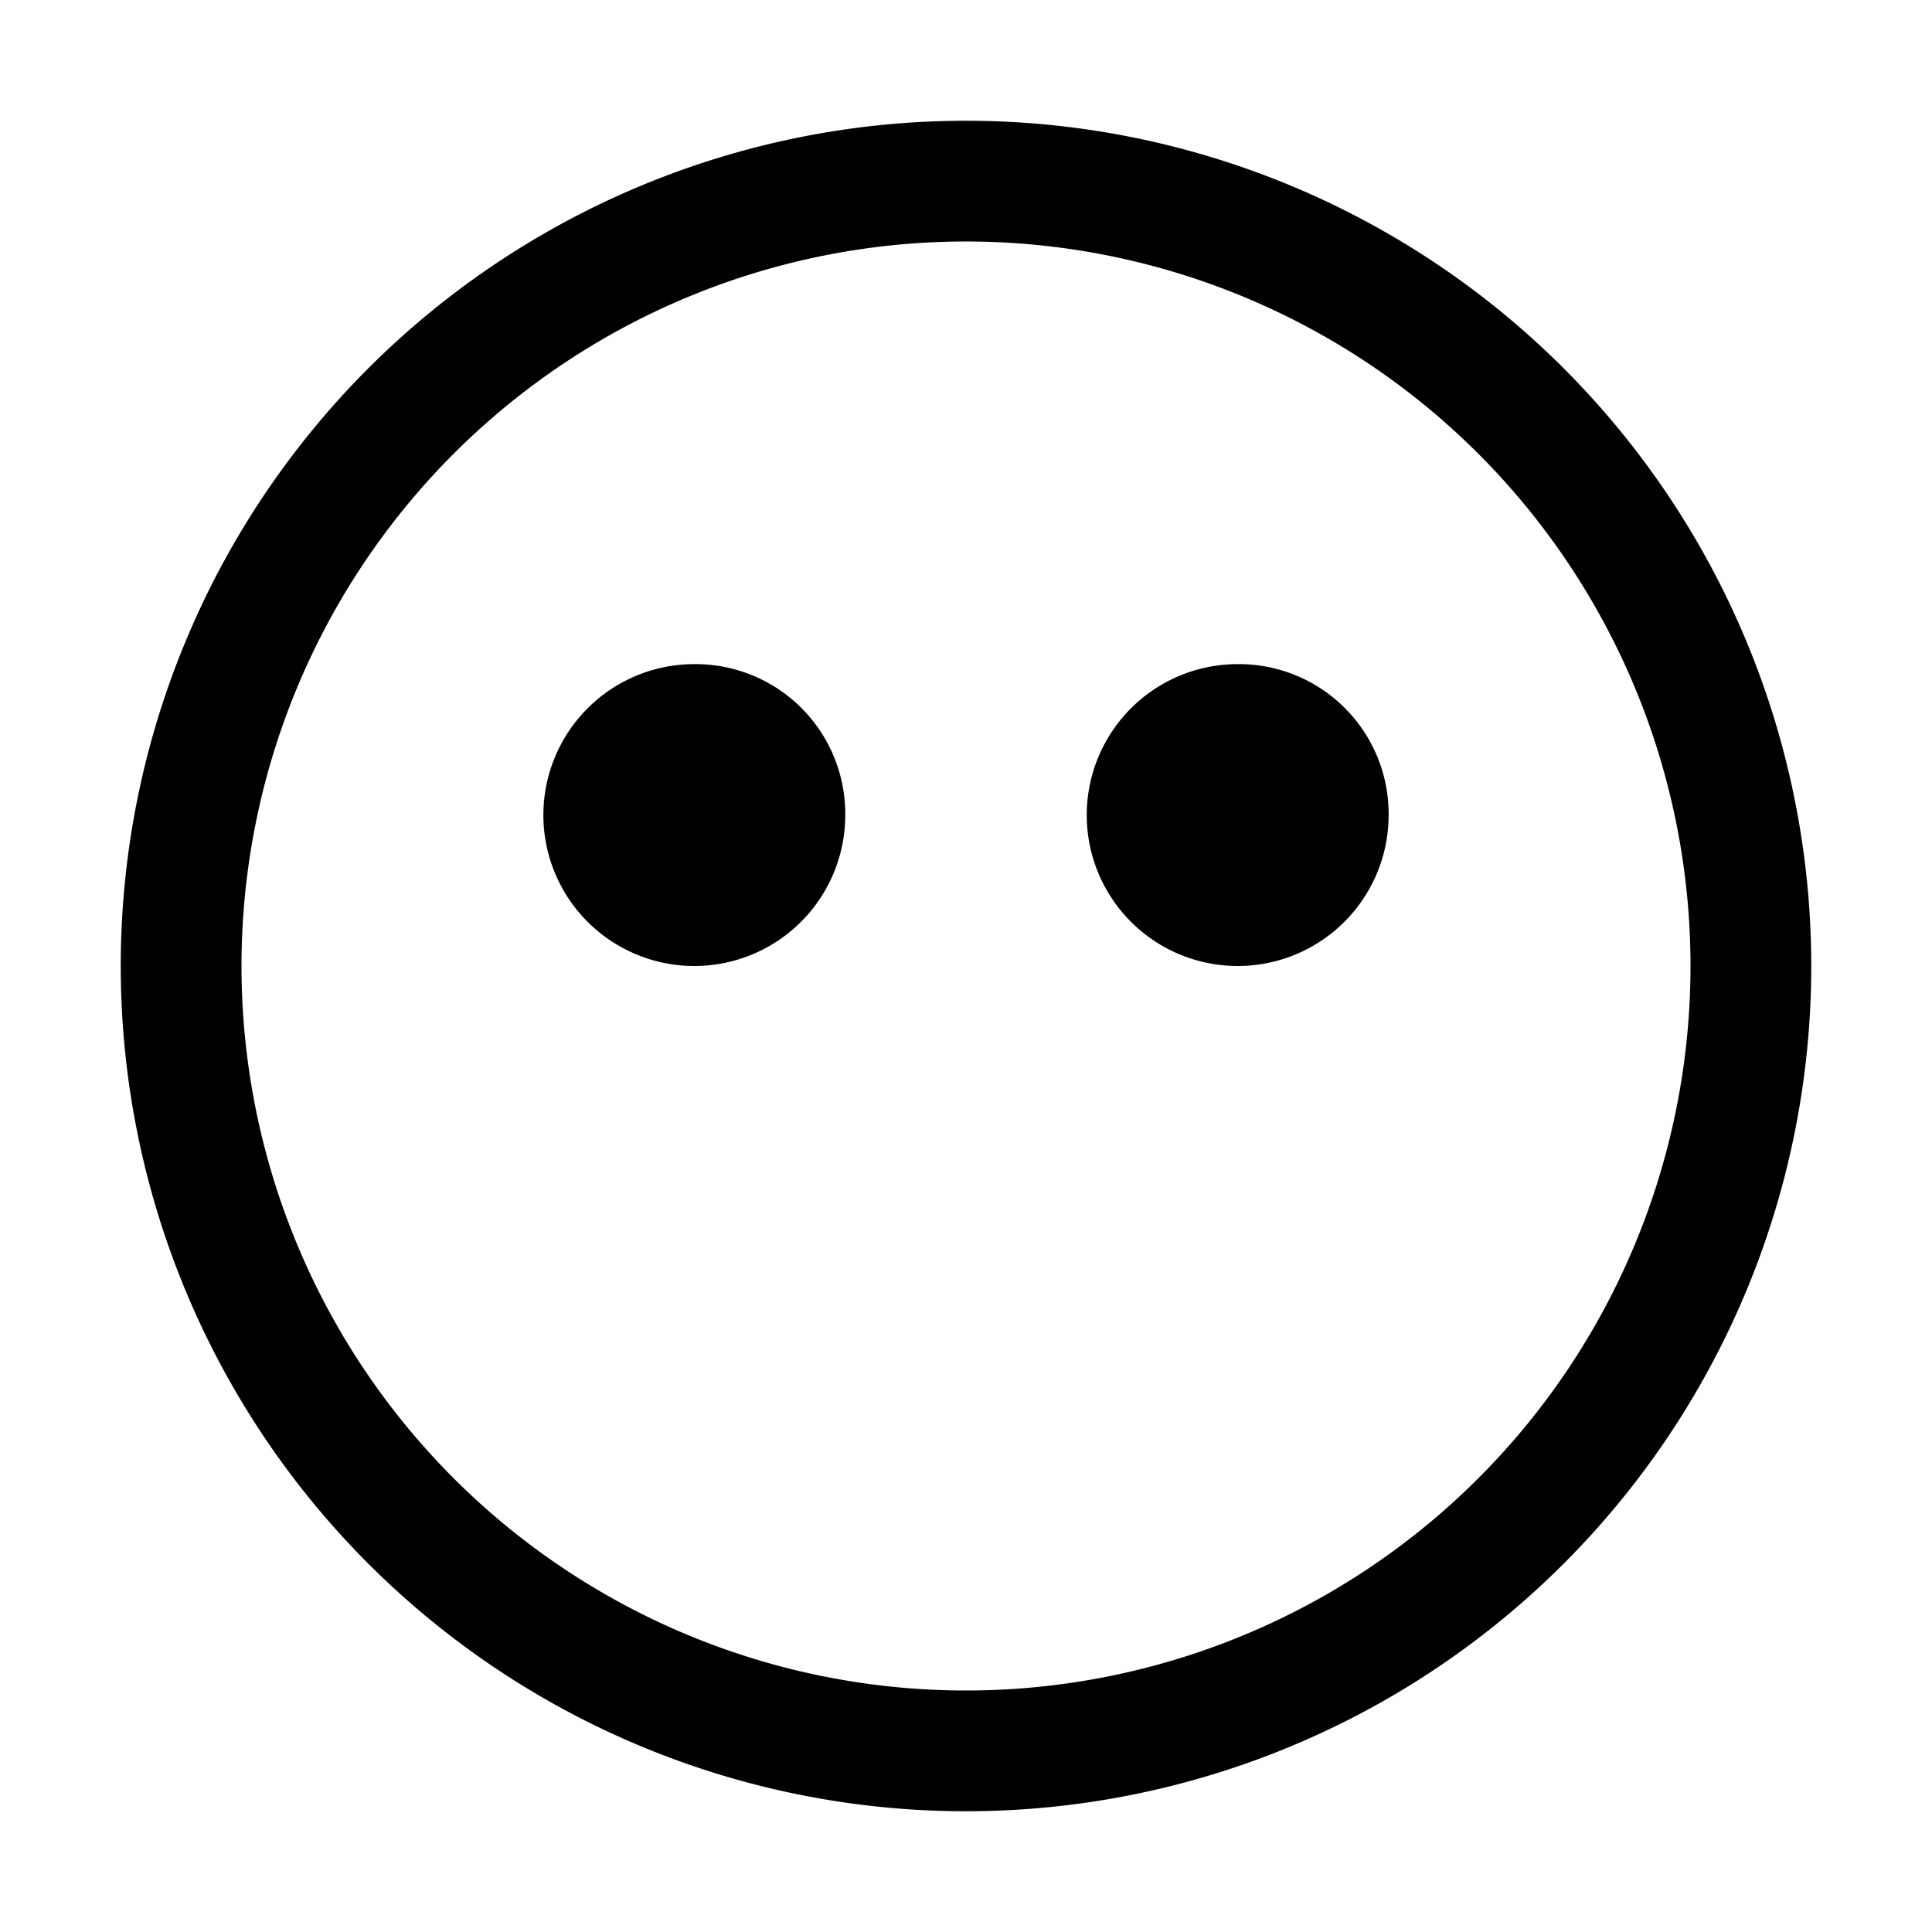
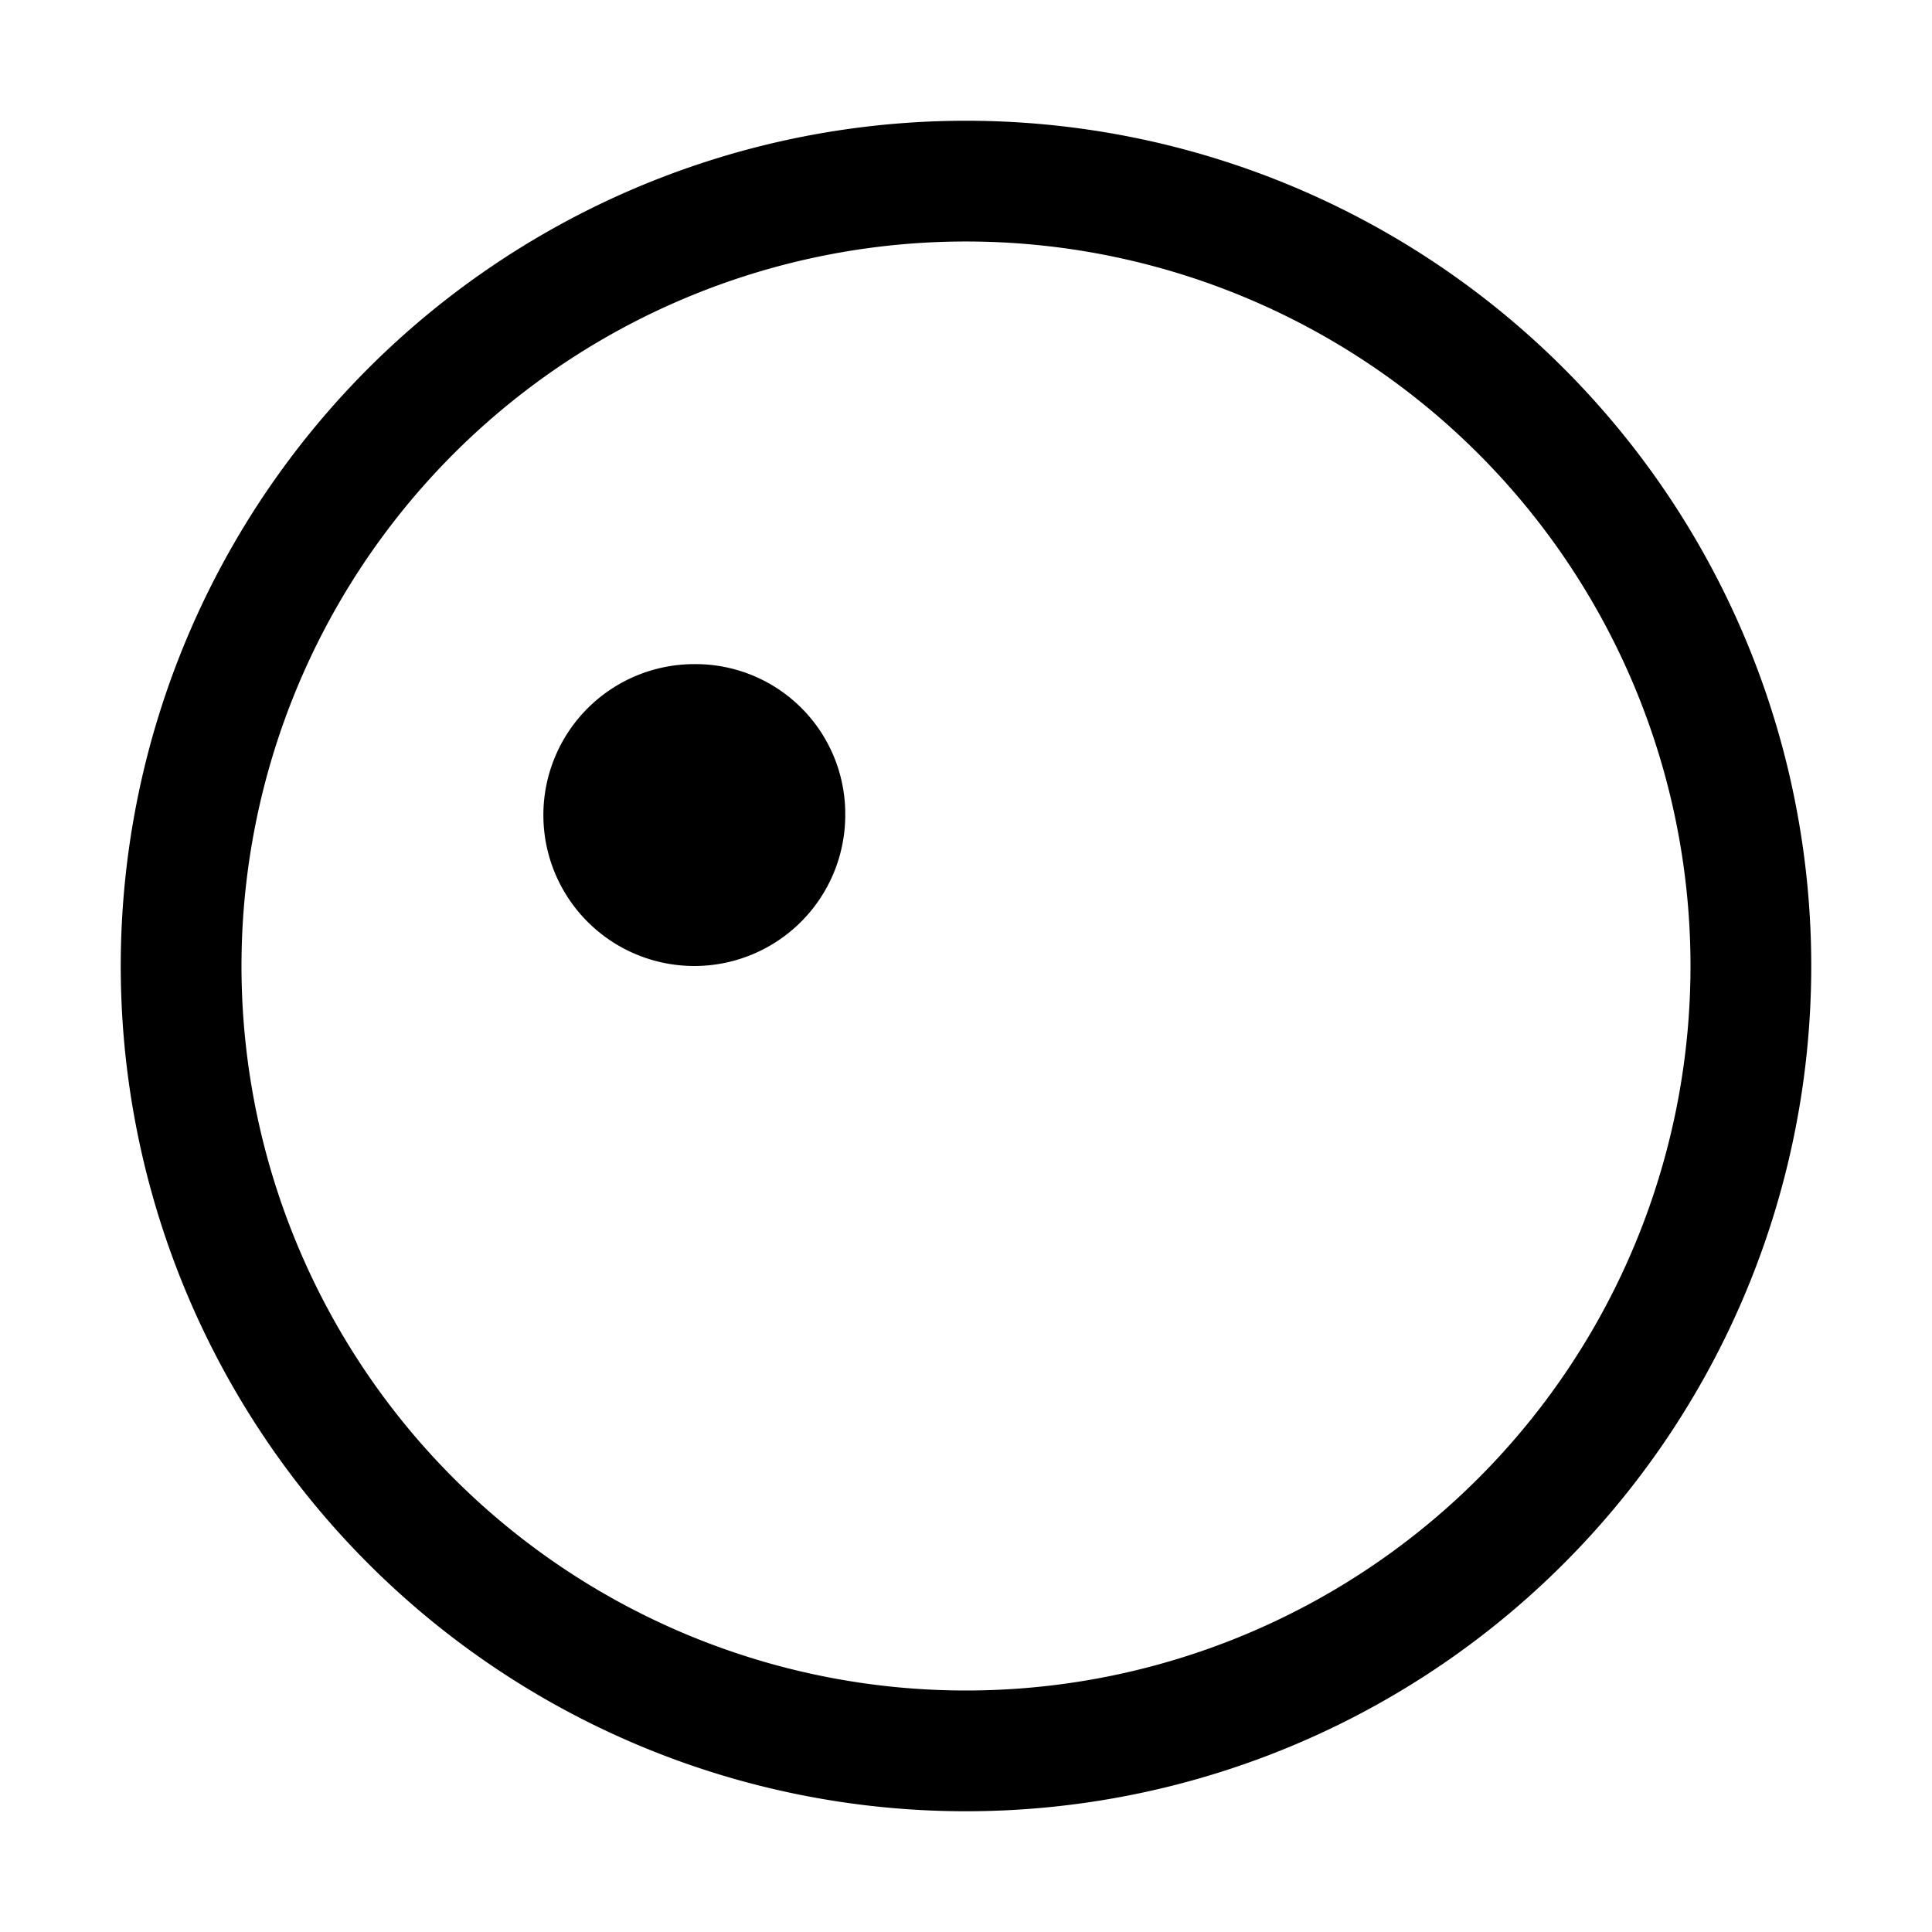
<svg xmlns="http://www.w3.org/2000/svg" viewBox="0 0 32 32" fill="currentColor">
  <defs />
  <title>face--pending</title>
  <path d="M16,2A14,14,0,1,0,30,16,14,14,0,0,0,16,2Zm0,26A12,12,0,1,1,28,16,12,12,0,0,1,16,28Z" transform="translate(0)" />
  <path d="M11.5,11A2.5,2.5,0,1,0,14,13.5,2.48,2.48,0,0,0,11.5,11Z" transform="translate(0)" />
-   <path d="M20.5,11A2.5,2.5,0,1,0,23,13.5,2.48,2.48,0,0,0,20.5,11Z" transform="translate(0)" />
  <rect id="_Transparent_Rectangle_" data-name="&lt;Transparent Rectangle&gt;" class="cls-1" width="32" height="32" style="fill:none" />
</svg>